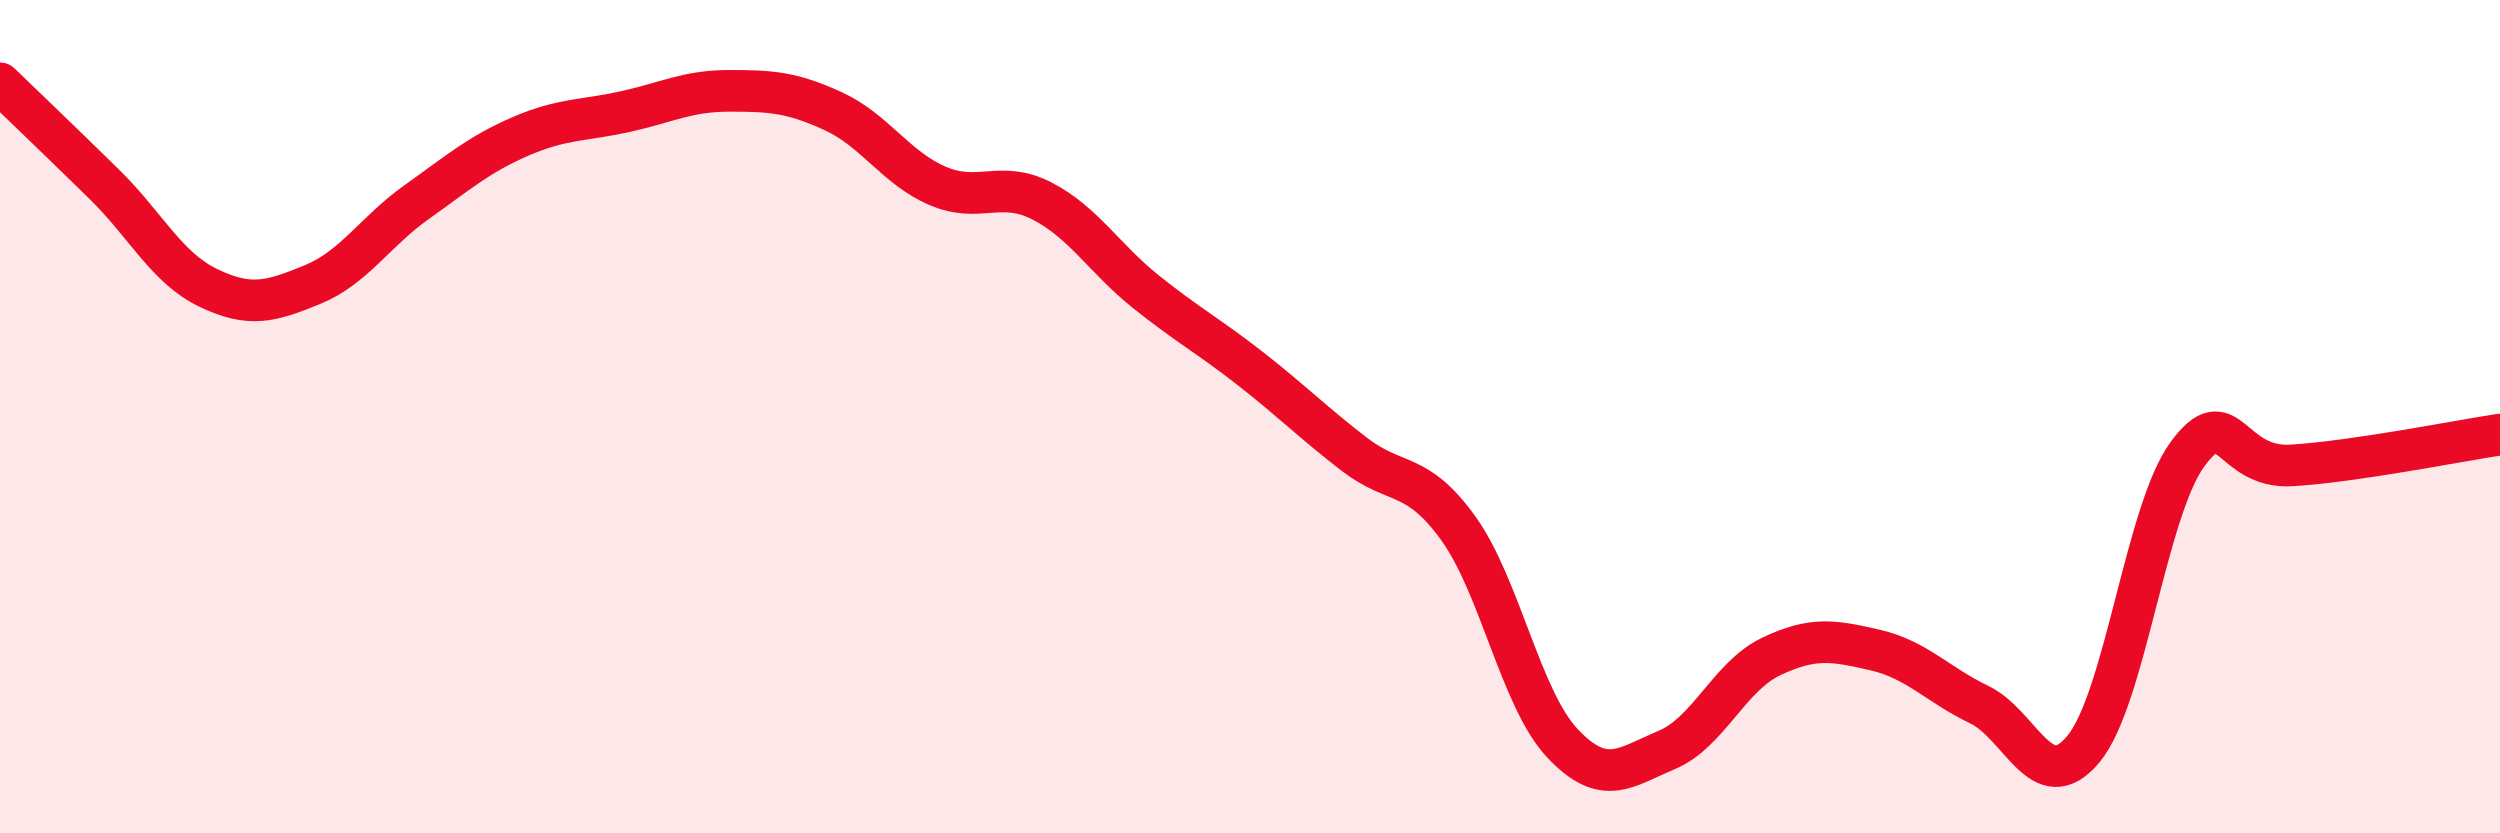
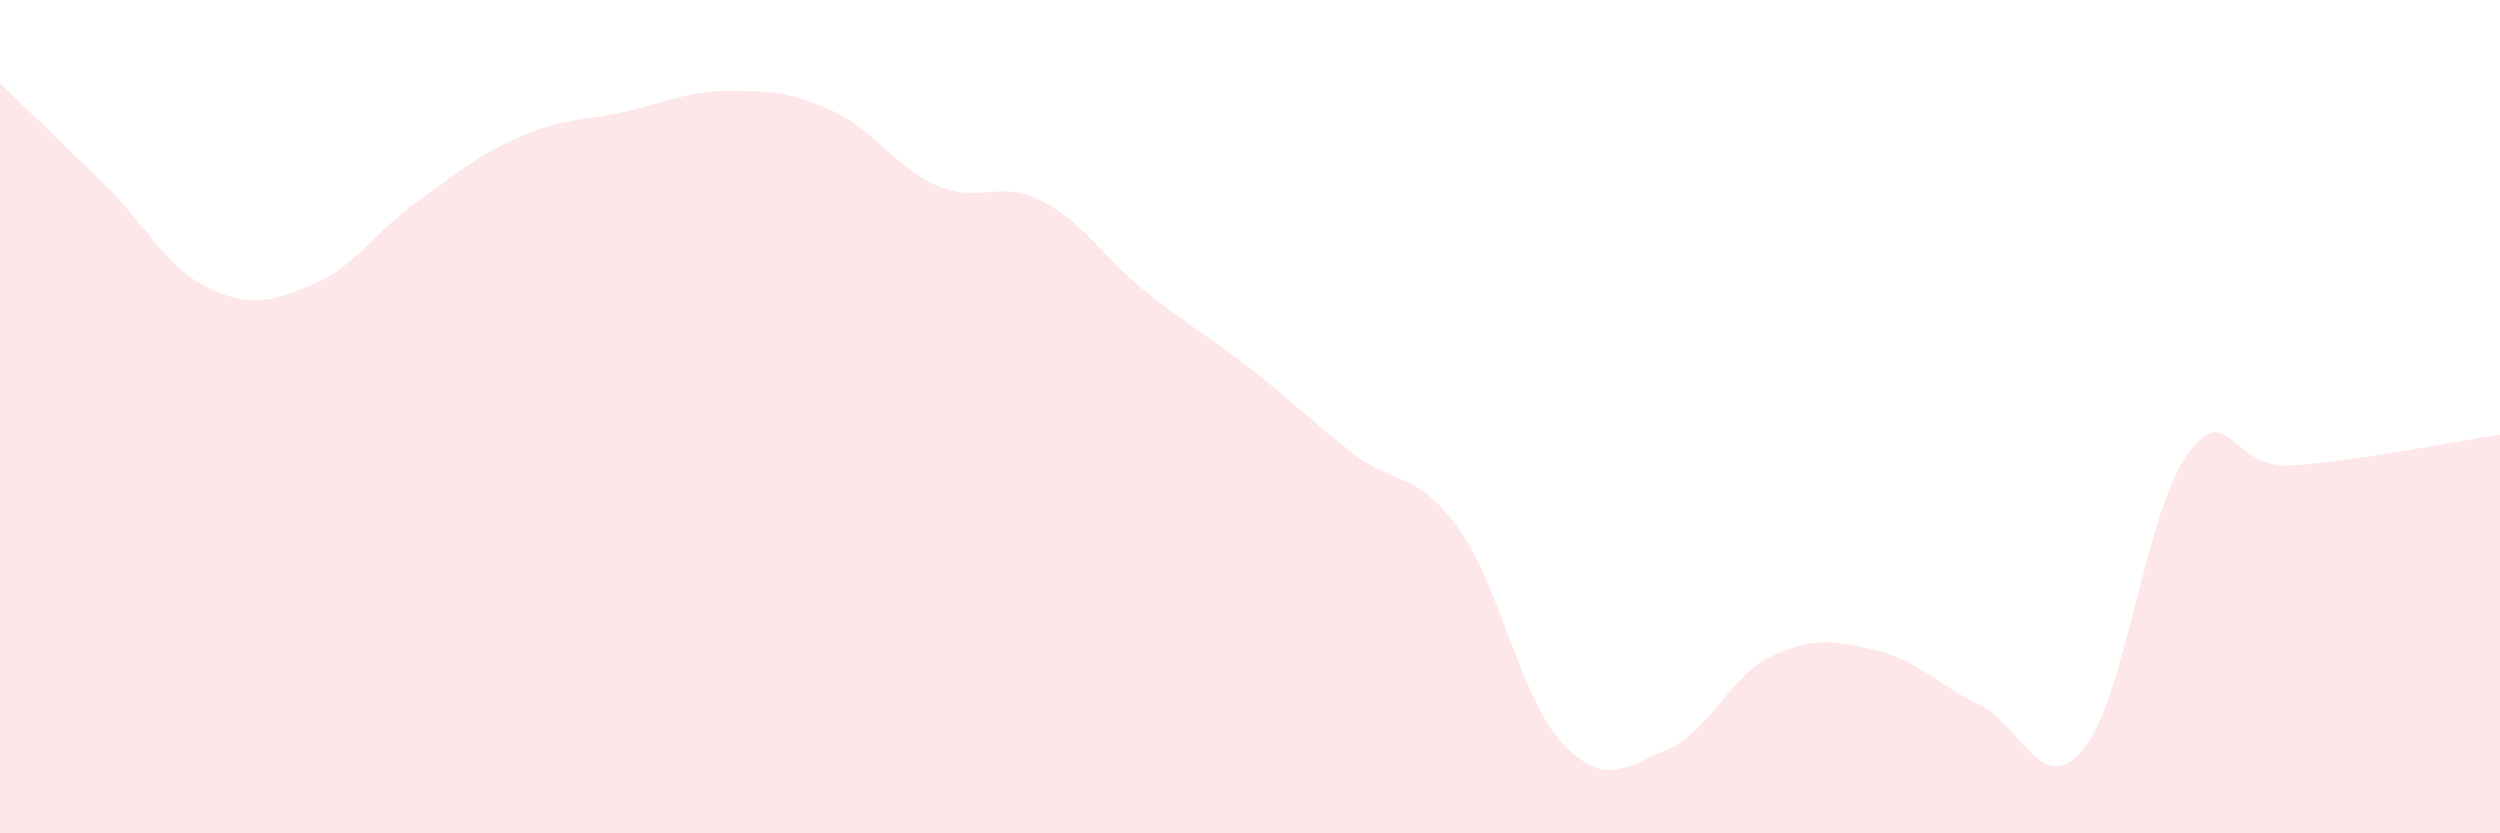
<svg xmlns="http://www.w3.org/2000/svg" width="60" height="20" viewBox="0 0 60 20">
  <path d="M 0,2 C 0.5,2.48 1.5,3.44 2.5,4.42 C 3.5,5.4 4,6.43 5,6.91 C 6,7.39 6.5,7.24 7.5,6.83 C 8.5,6.42 9,5.56 10,4.85 C 11,4.14 11.5,3.7 12.5,3.27 C 13.5,2.84 14,2.9 15,2.68 C 16,2.46 16.5,2.18 17.5,2.18 C 18.5,2.18 19,2.21 20,2.67 C 21,3.13 21.5,4.03 22.5,4.46 C 23.5,4.89 24,4.31 25,4.82 C 26,5.33 26.5,6.2 27.5,7 C 28.5,7.8 29,8.06 30,8.84 C 31,9.62 31.5,10.13 32.5,10.9 C 33.5,11.67 34,11.29 35,12.68 C 36,14.07 36.5,16.78 37.5,17.84 C 38.5,18.9 39,18.42 40,18 C 41,17.58 41.5,16.24 42.5,15.76 C 43.5,15.28 44,15.37 45,15.6 C 46,15.83 46.5,16.43 47.5,16.91 C 48.5,17.39 49,19.18 50,17.98 C 51,16.78 51.5,12.26 52.5,10.9 C 53.5,9.54 53.5,11.26 55,11.17 C 56.5,11.08 59,10.58 60,10.43L60 20L0 20Z" fill="#EB0A25" opacity="0.1" stroke-linecap="round" stroke-linejoin="round" />
-   <path d="M 0,2 C 0.5,2.48 1.5,3.44 2.5,4.42 C 3.5,5.4 4,6.43 5,6.91 C 6,7.39 6.5,7.24 7.5,6.83 C 8.5,6.42 9,5.56 10,4.85 C 11,4.14 11.5,3.7 12.5,3.27 C 13.5,2.84 14,2.9 15,2.68 C 16,2.46 16.5,2.18 17.5,2.18 C 18.5,2.18 19,2.21 20,2.67 C 21,3.13 21.5,4.03 22.5,4.46 C 23.5,4.89 24,4.31 25,4.82 C 26,5.33 26.5,6.2 27.5,7 C 28.5,7.8 29,8.06 30,8.84 C 31,9.62 31.5,10.13 32.5,10.9 C 33.5,11.67 34,11.29 35,12.68 C 36,14.07 36.5,16.78 37.5,17.84 C 38.5,18.9 39,18.42 40,18 C 41,17.58 41.5,16.24 42.5,15.76 C 43.5,15.28 44,15.37 45,15.6 C 46,15.83 46.5,16.43 47.5,16.91 C 48.5,17.39 49,19.18 50,17.98 C 51,16.78 51.5,12.26 52.5,10.9 C 53.5,9.54 53.5,11.26 55,11.17 C 56.5,11.08 59,10.58 60,10.43" stroke="#EB0A25" stroke-width="1" fill="none" stroke-linecap="round" stroke-linejoin="round" />
</svg>